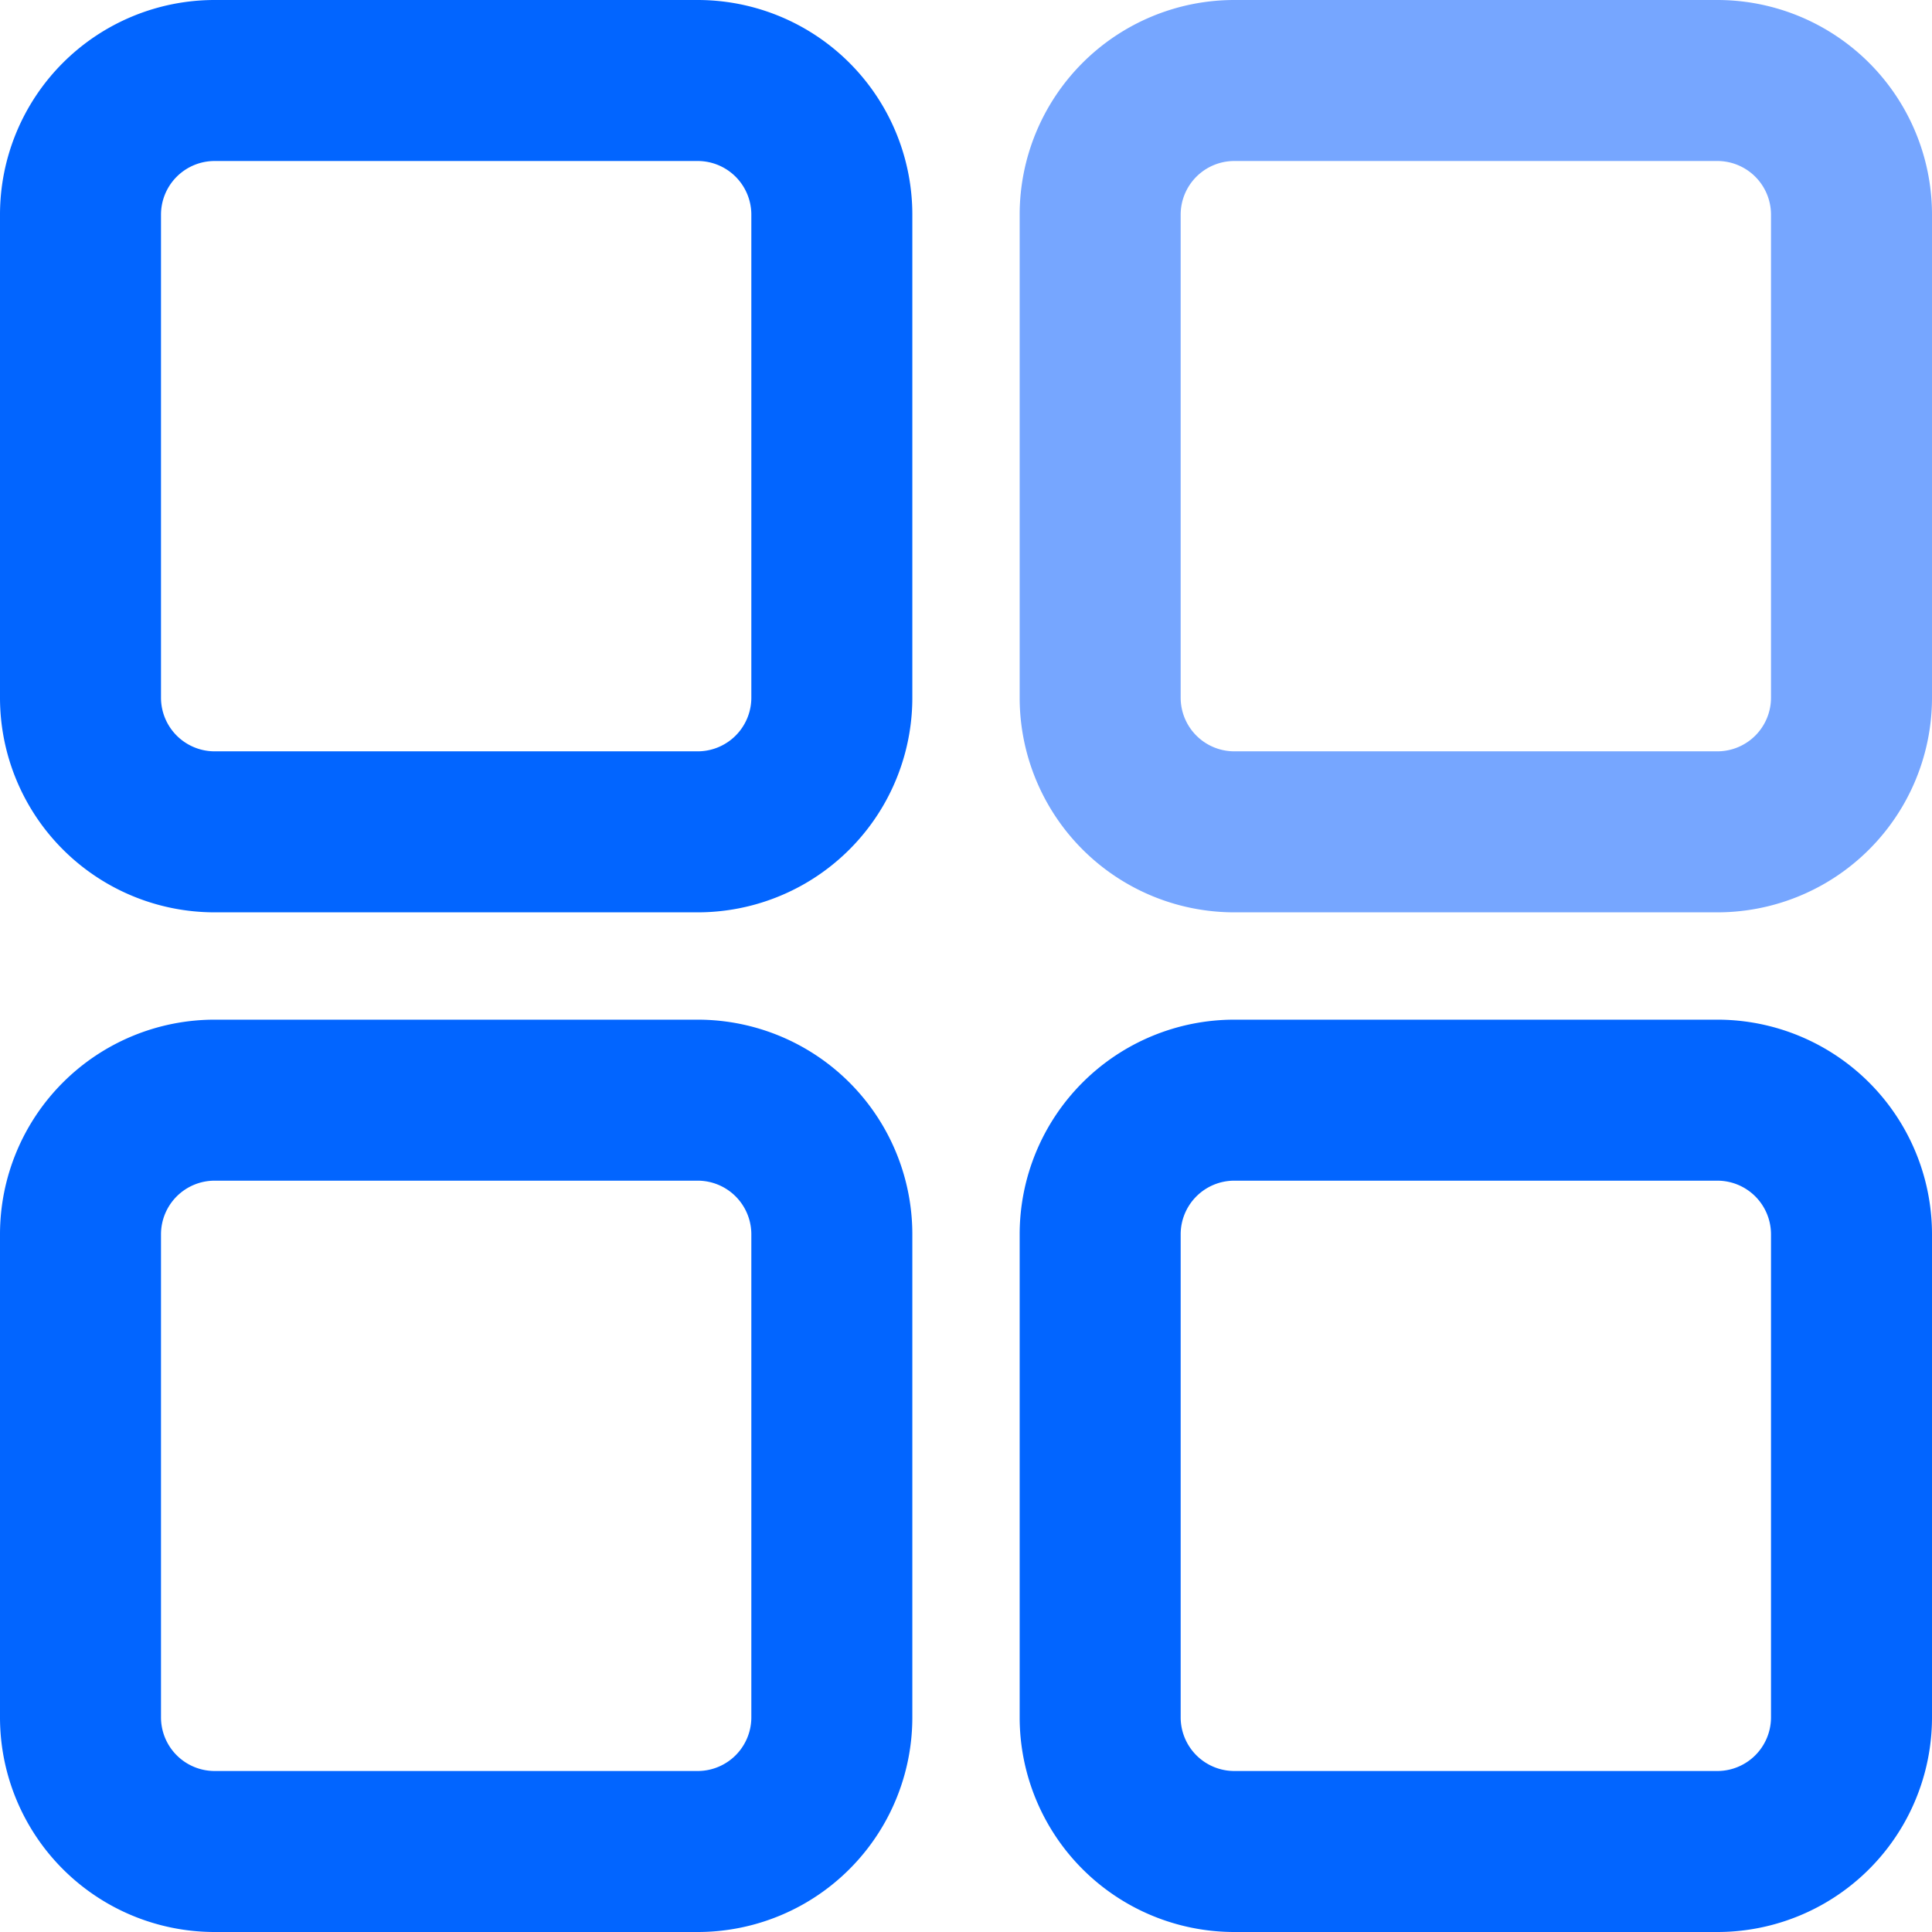
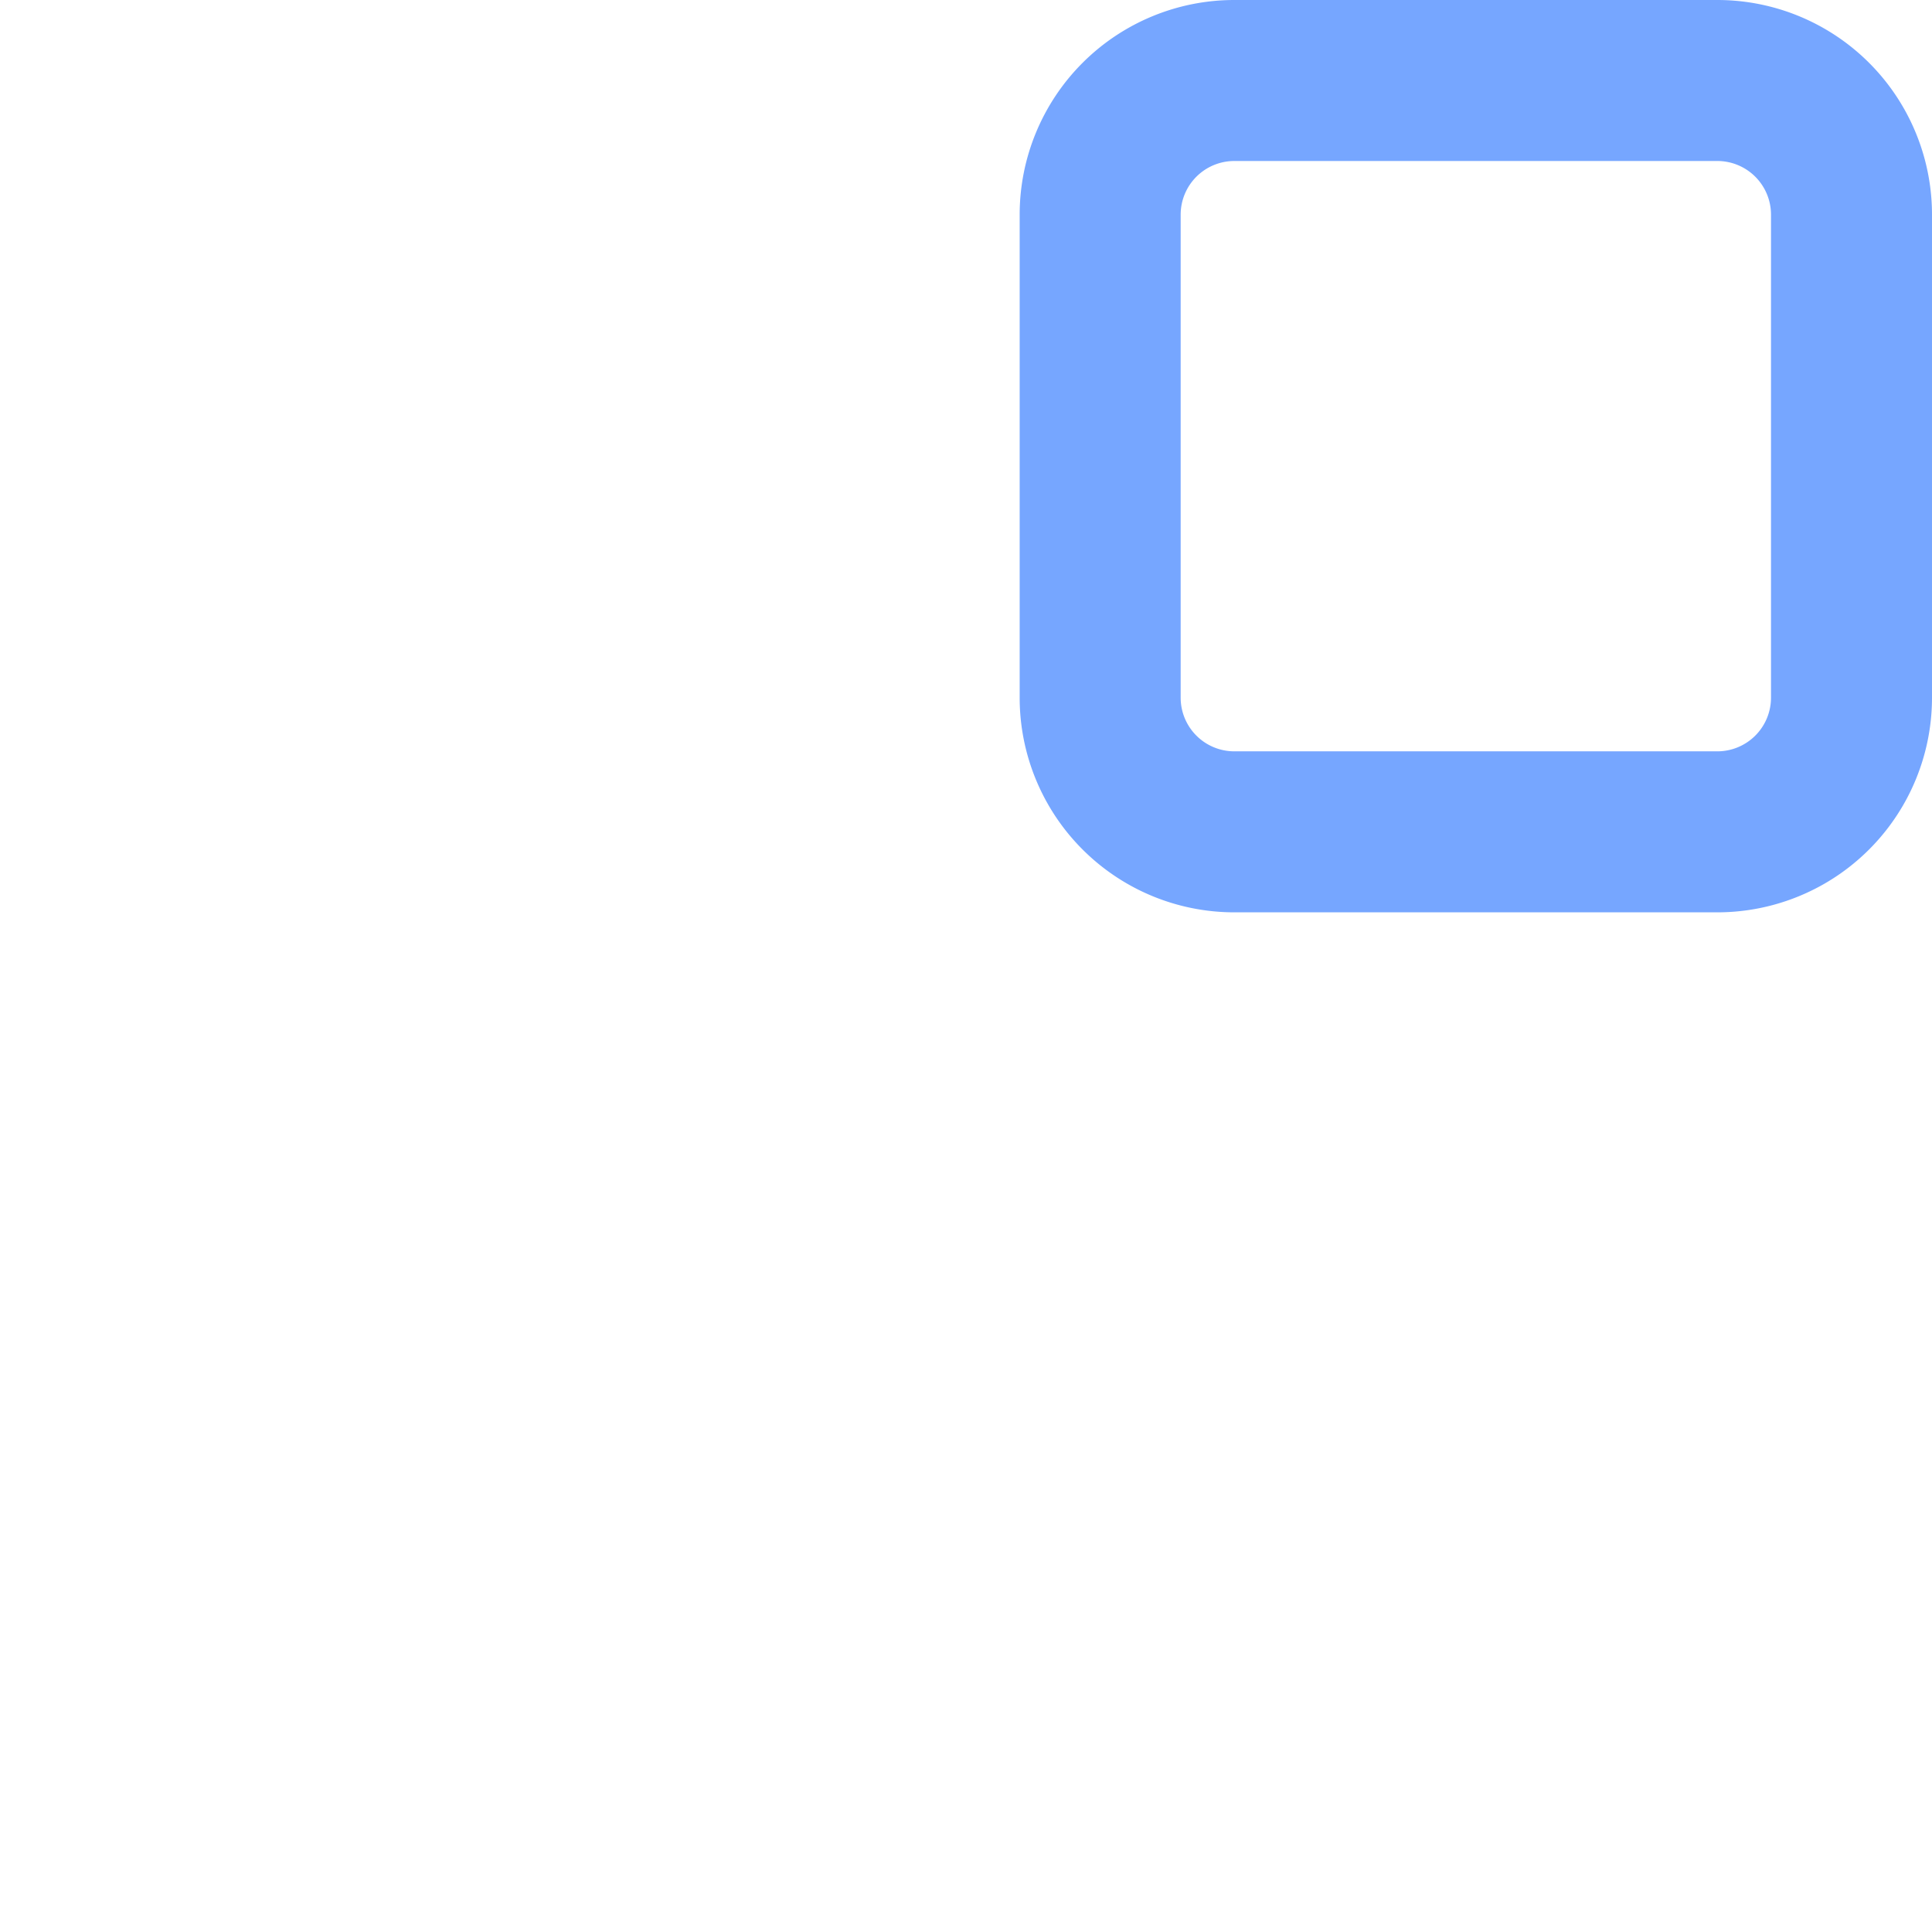
<svg xmlns="http://www.w3.org/2000/svg" id="产品" width="36" height="36" viewBox="0 0 36 36">
  <defs>
    <style>
      .cls-1 {
        fill: #0265ff;
      }

      .cls-1, .cls-2 {
        fill-rule: evenodd;
      }

      .cls-2 {
        fill: #76a6ff;
      }
    </style>
  </defs>
-   <path id="圆角矩形_5_拷贝_5" data-name="圆角矩形 5 拷贝 5" class="cls-1" d="M430,1500h9a4,4,0,0,1,4,4v9a4,4,0,0,1-4,4h-9a4,4,0,0,1-4-4v-9A4,4,0,0,1,430,1500Zm0,3h9a1,1,0,0,1,1,1v9a1,1,0,0,1-1,1h-9a1,1,0,0,1-1-1v-9A1,1,0,0,1,430,1503Zm0,16h9a4,4,0,0,1,4,4v9a4,4,0,0,1-4,4h-9a4,4,0,0,1-4-4v-9A4,4,0,0,1,430,1519Zm0,3h9a1,1,0,0,1,1,1v9a1,1,0,0,1-1,1h-9a1,1,0,0,1-1-1v-9A1,1,0,0,1,430,1522Zm19-3h9a4,4,0,0,1,4,4v9a4,4,0,0,1-4,4h-9a4,4,0,0,1-4-4v-9A4,4,0,0,1,449,1519Zm0,3h9a1,1,0,0,1,1,1v9a1,1,0,0,1-1,1h-9a1,1,0,0,1-1-1v-9A1,1,0,0,1,449,1522Z" transform="translate(-426 -1500)" />
  <path id="圆角矩形_5_拷贝_6" data-name="圆角矩形 5 拷贝 6" class="cls-2" d="M449,1500h9a4,4,0,0,1,4,4v9a4,4,0,0,1-4,4h-9a4,4,0,0,1-4-4v-9A4,4,0,0,1,449,1500Zm0,3h9a1,1,0,0,1,1,1v9a1,1,0,0,1-1,1h-9a1,1,0,0,1-1-1v-9A1,1,0,0,1,449,1503Z" transform="translate(-426 -1500)" />
</svg>